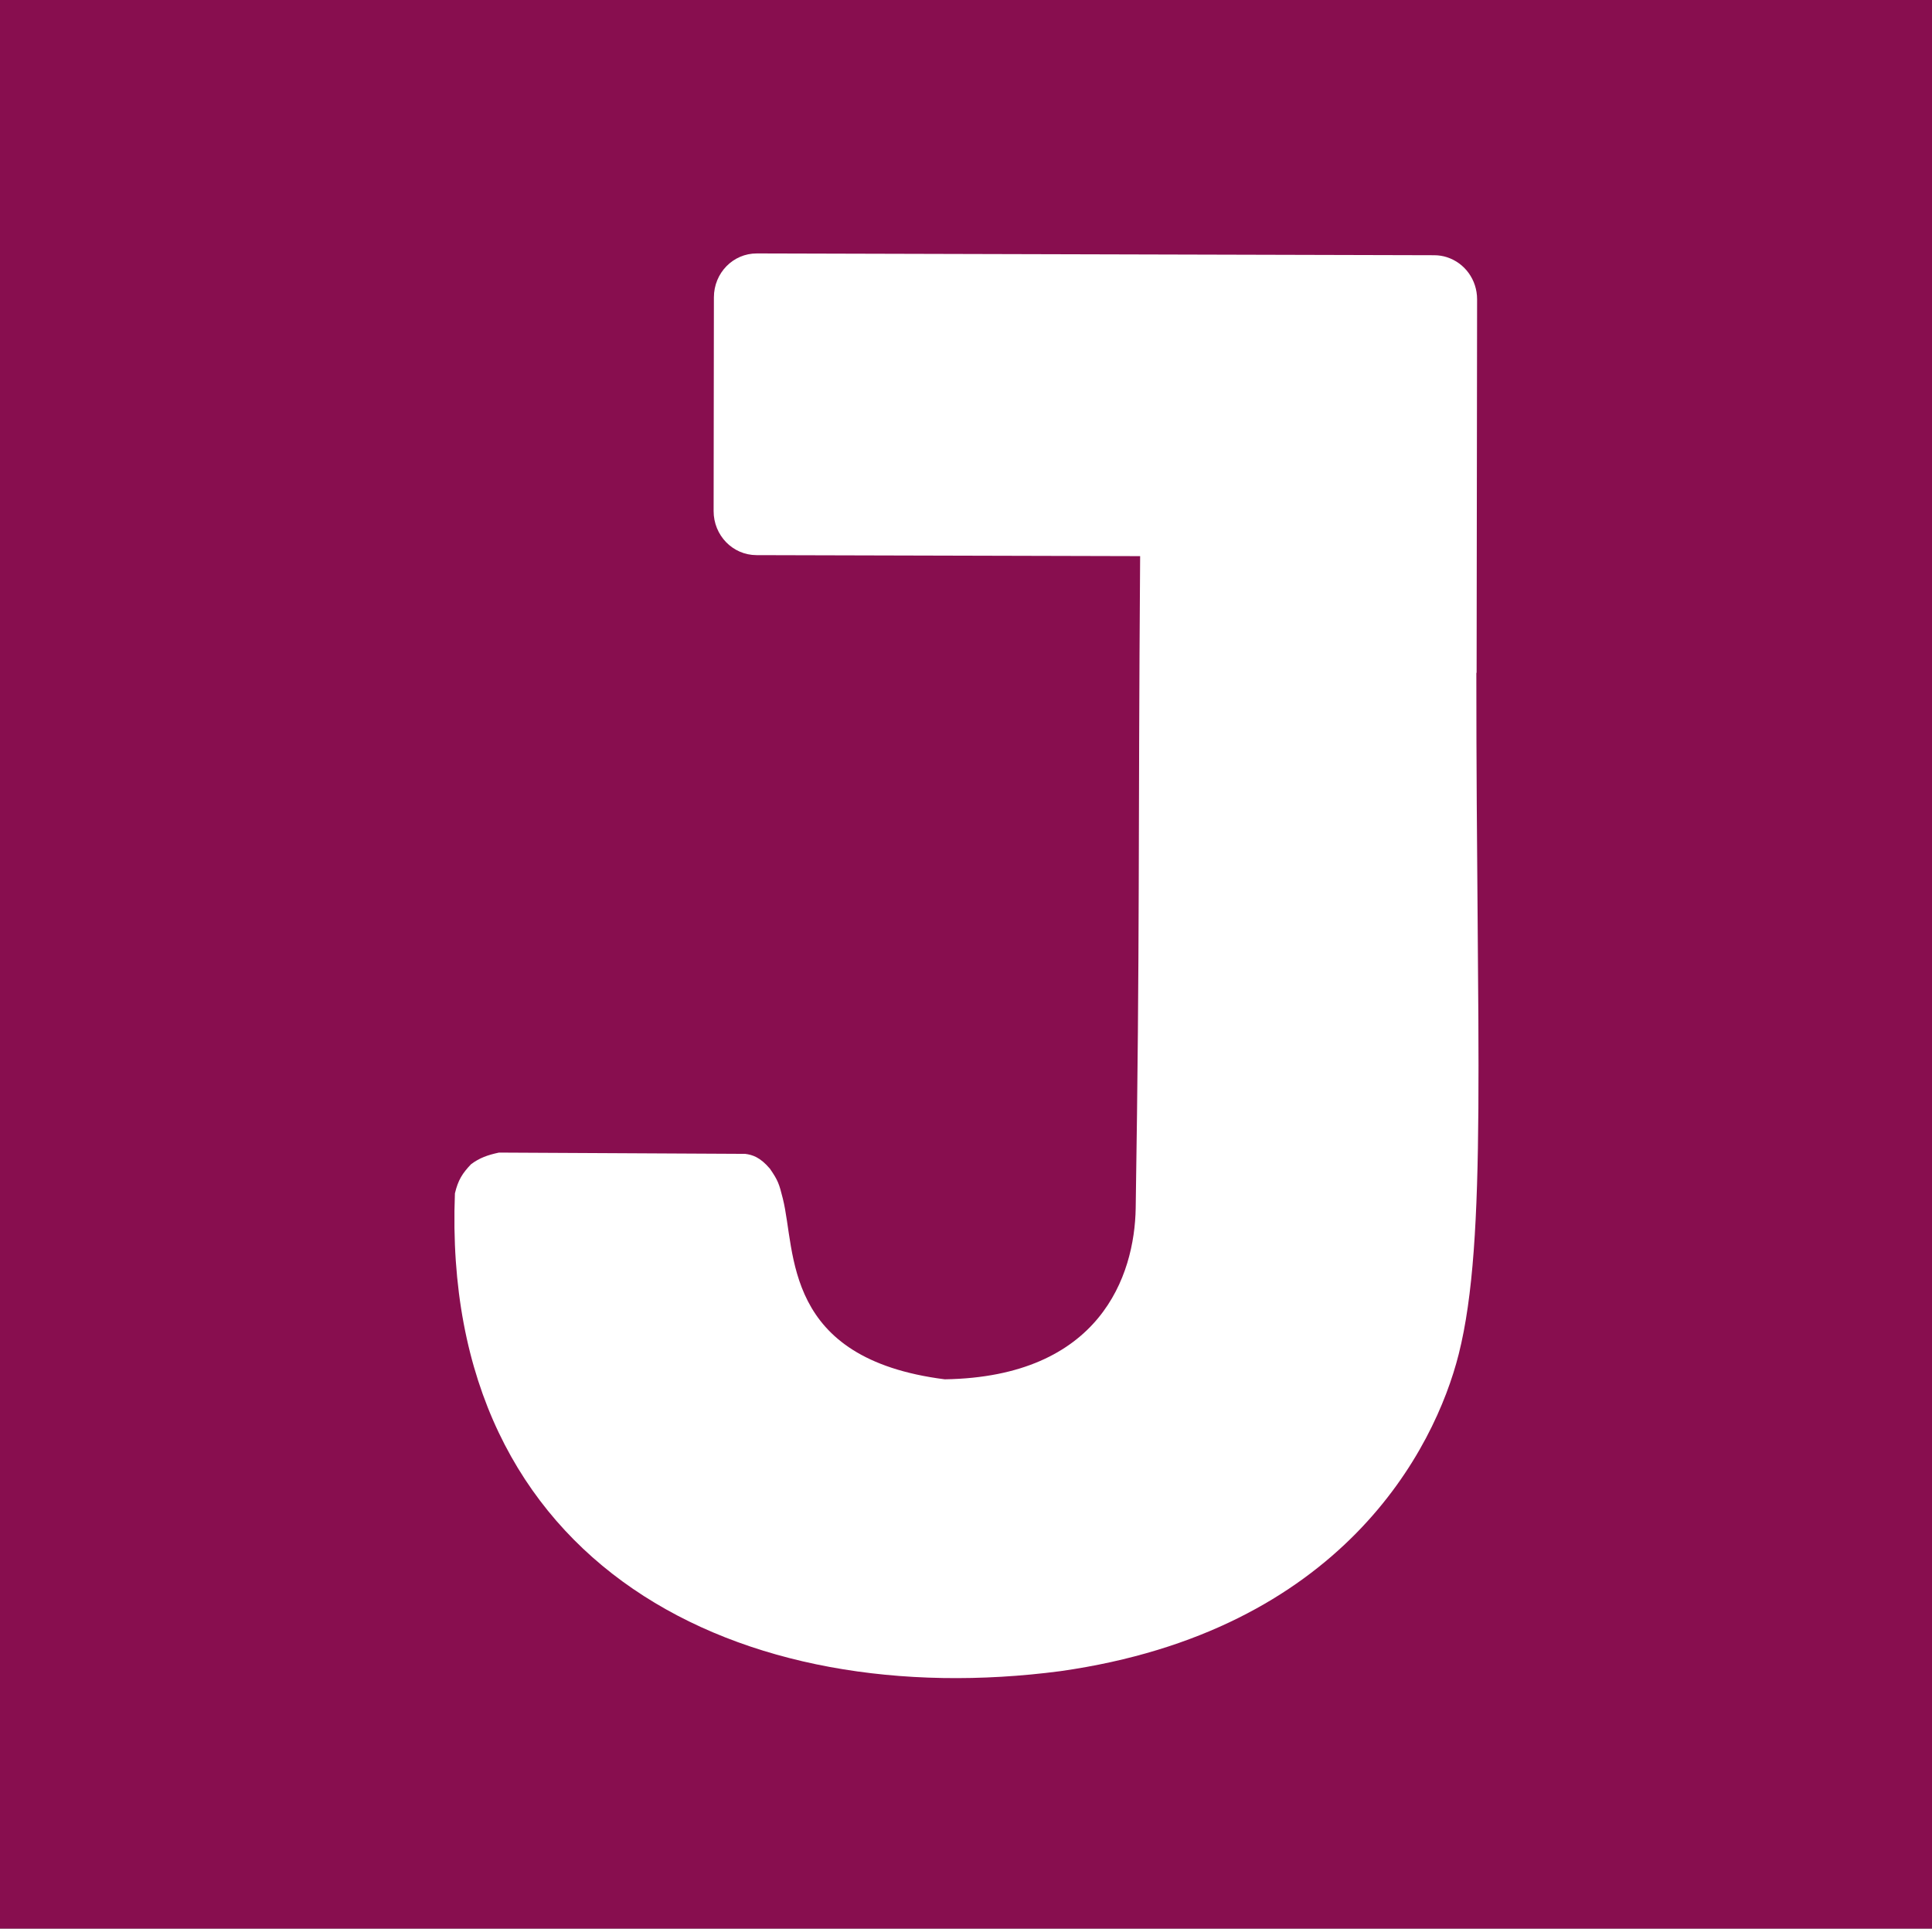
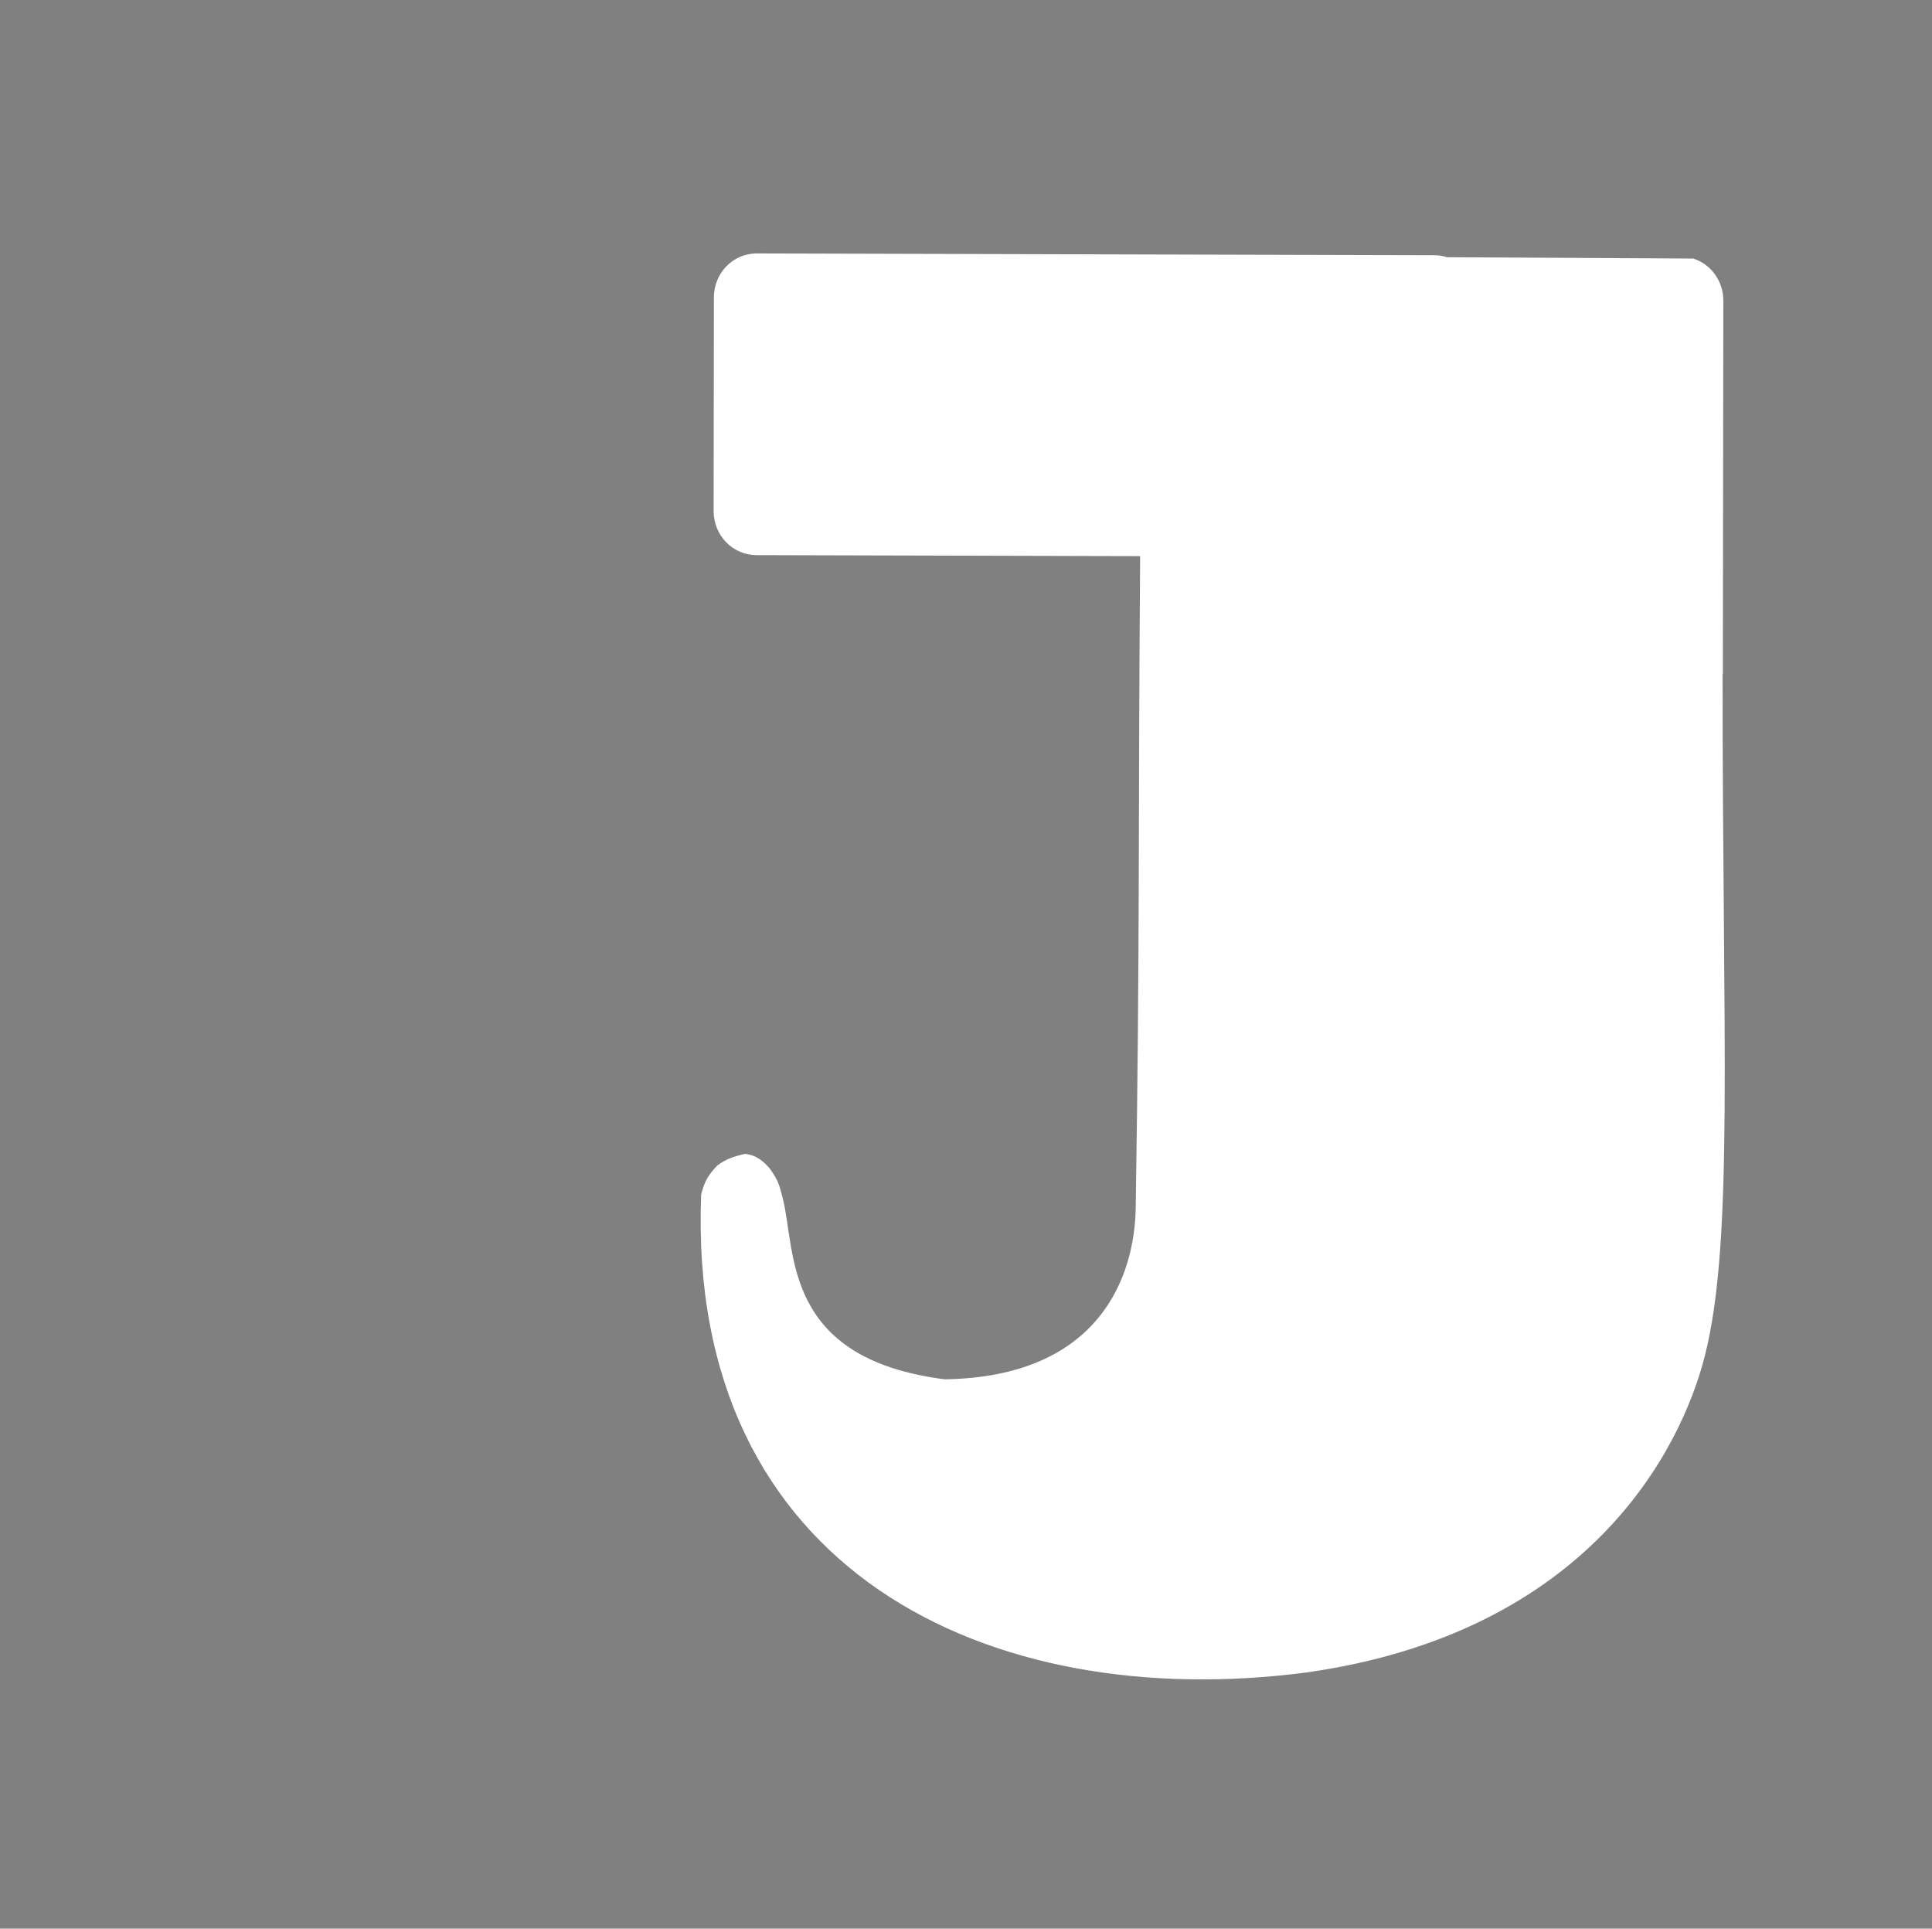
<svg xmlns="http://www.w3.org/2000/svg" xmlns:ns1="http://www.inkscape.org/namespaces/inkscape" xmlns:ns2="http://sodipodi.sourceforge.net/DTD/sodipodi-0.dtd" ns1:version="1.2.2 (732a01da63, 2022-12-09)" ns2:docname="제이위키_심볼_반전.svg" id="svg11756" version="1.1" viewBox="0 0 148.611 148.344" height="148.344mm" width="148.611mm">
  <rect x="0" y="0" width="148.611" height="148.344" fill="#808080" stroke="none" />
  <defs id="defs11750" />
  <ns2:namedview ns1:window-maximized="1" ns1:window-y="-8" ns1:window-x="-8" ns1:window-height="1017" ns1:window-width="1920" showgrid="false" ns1:document-rotation="0" ns1:current-layer="g12531" ns1:document-units="mm" ns1:cy="679.61777" ns1:cx="184.12552" ns1:zoom="0.33401128" ns1:pageshadow="2" ns1:pageopacity="0.0" borderopacity="1.0" bordercolor="#666666" pagecolor="#ffffff" id="base" ns1:showpageshadow="2" ns1:pagecheckerboard="0" ns1:deskcolor="#d1d1d1" />
  <g transform="translate(127.116,-74.347)" id="layer1" ns1:groupmode="layer" ns1:label="레이어 1">
    <g transform="translate(-68.896,-99.142)" id="g12531" style="fill:#000000">
      <g id="g1547">
        <g id="g1541" transform="matrix(1.728,0,0,1.728,-442.887,-99.537)">
-           <path id="rect2952" style="fill:#880e4f;stroke-width:37.669" d="m 222.608,158.001 h 86.002 v 85.847 h -86.002 z" />
          <g transform="matrix(0.756,0.002,-0.001,0.779,118.221,171.199)" style="font-style:normal;font-variant:normal;font-weight:normal;font-stretch:normal;font-size:50.8px;line-height:1.25;font-family:DX방탄고딕;-inkscape-font-specification:DX방탄고딕;letter-spacing:0px;fill:#ffffff;fill-opacity:1;stroke:#000000;stroke-width:0.07;stroke-opacity:1" id="g11720-3">
-             <path d="m 223.278,-2.817 c -0.237,-0.073 -0.49,-0.113 -0.752,-0.113 l -39.888,2.441e-4 c -1.399,1.49e-5 -2.525,1.121 -2.525,2.514 l -1.9e-4,12.211 c -1e-5,1.392 1.126,2.514 2.525,2.514 l 22.592,-5.42e-4 c -0.101,16.367 0.019,21.71 -0.212,37.254 -0.058,3.866 -2.084,9.648 -11.229,9.812 -9.569,-1.155 -8.762,-7.267 -9.548,-10.299 -0.22,-0.849 -0.283,-1.035 -0.763,-1.709 -0.577,-0.658 -1.032,-0.792 -1.457,-0.844 l -14.499,-0.036 c -0.669,0.141 -1.144,0.307 -1.642,0.669 -0.513,0.525 -0.761,0.905 -0.948,1.667 -0.833,21.487 16.986,29.642 35.696,27.209 16.556,-2.323 22.02,-12.745 23.421,-18.172 1.702,-6.595 1.008,-17.891 0.987,-38.935 l 0.015,-4.7e-5 1.6e-4,-9.128 2.2e-4,-2.09 1.6e-4,-10.122 c 1e-5,-1.131 -0.744,-2.083 -1.773,-2.4 z" style="font-variation-settings:normal;opacity:1;vector-effect:none;fill:#ffffff;fill-opacity:1;fill-rule:evenodd;stroke:none;stroke-width:0.198;stroke-linecap:butt;stroke-linejoin:miter;stroke-miterlimit:4;stroke-dasharray:none;stroke-dashoffset:0;stroke-opacity:1;stop-color:#000000;stop-opacity:1" id="rect1196-3-7" />
+             <path d="m 223.278,-2.817 c -0.237,-0.073 -0.49,-0.113 -0.752,-0.113 l -39.888,2.441e-4 c -1.399,1.49e-5 -2.525,1.121 -2.525,2.514 l -1.9e-4,12.211 c -1e-5,1.392 1.126,2.514 2.525,2.514 l 22.592,-5.42e-4 c -0.101,16.367 0.019,21.71 -0.212,37.254 -0.058,3.866 -2.084,9.648 -11.229,9.812 -9.569,-1.155 -8.762,-7.267 -9.548,-10.299 -0.22,-0.849 -0.283,-1.035 -0.763,-1.709 -0.577,-0.658 -1.032,-0.792 -1.457,-0.844 c -0.669,0.141 -1.144,0.307 -1.642,0.669 -0.513,0.525 -0.761,0.905 -0.948,1.667 -0.833,21.487 16.986,29.642 35.696,27.209 16.556,-2.323 22.02,-12.745 23.421,-18.172 1.702,-6.595 1.008,-17.891 0.987,-38.935 l 0.015,-4.7e-5 1.6e-4,-9.128 2.2e-4,-2.09 1.6e-4,-10.122 c 1e-5,-1.131 -0.744,-2.083 -1.773,-2.4 z" style="font-variation-settings:normal;opacity:1;vector-effect:none;fill:#ffffff;fill-opacity:1;fill-rule:evenodd;stroke:none;stroke-width:0.198;stroke-linecap:butt;stroke-linejoin:miter;stroke-miterlimit:4;stroke-dasharray:none;stroke-dashoffset:0;stroke-opacity:1;stop-color:#000000;stop-opacity:1" id="rect1196-3-7" />
          </g>
        </g>
      </g>
    </g>
  </g>
</svg>